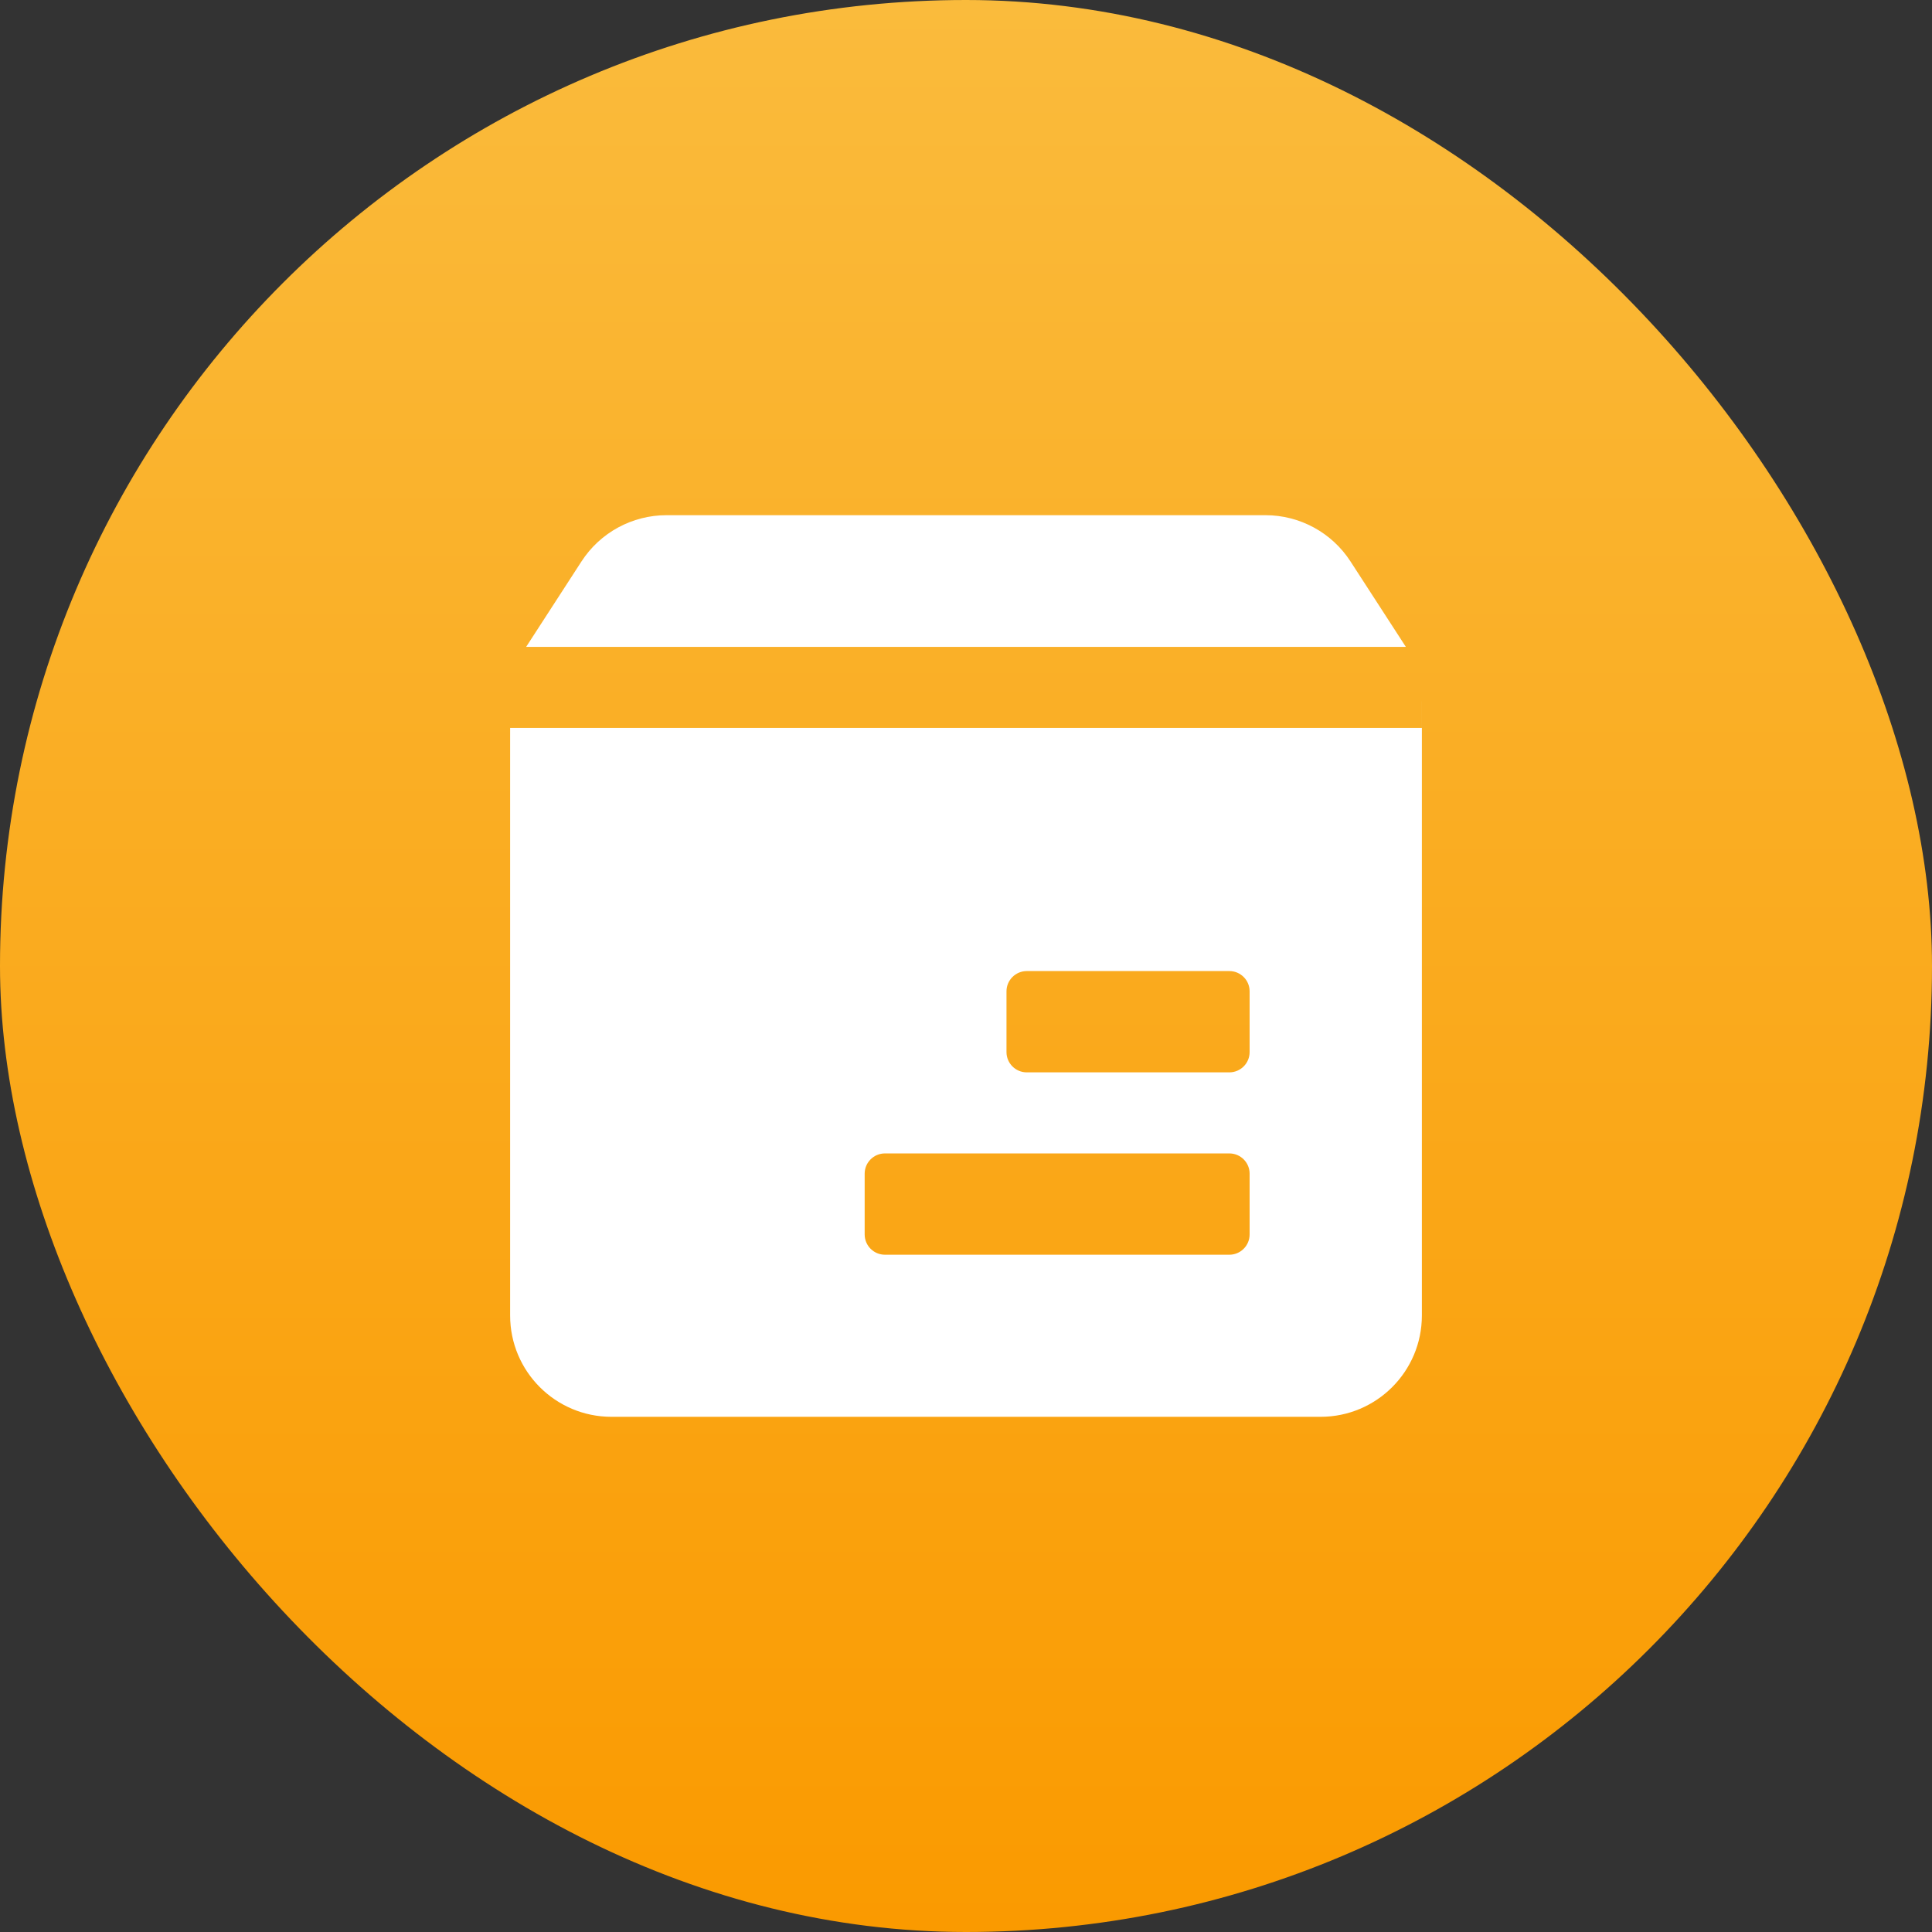
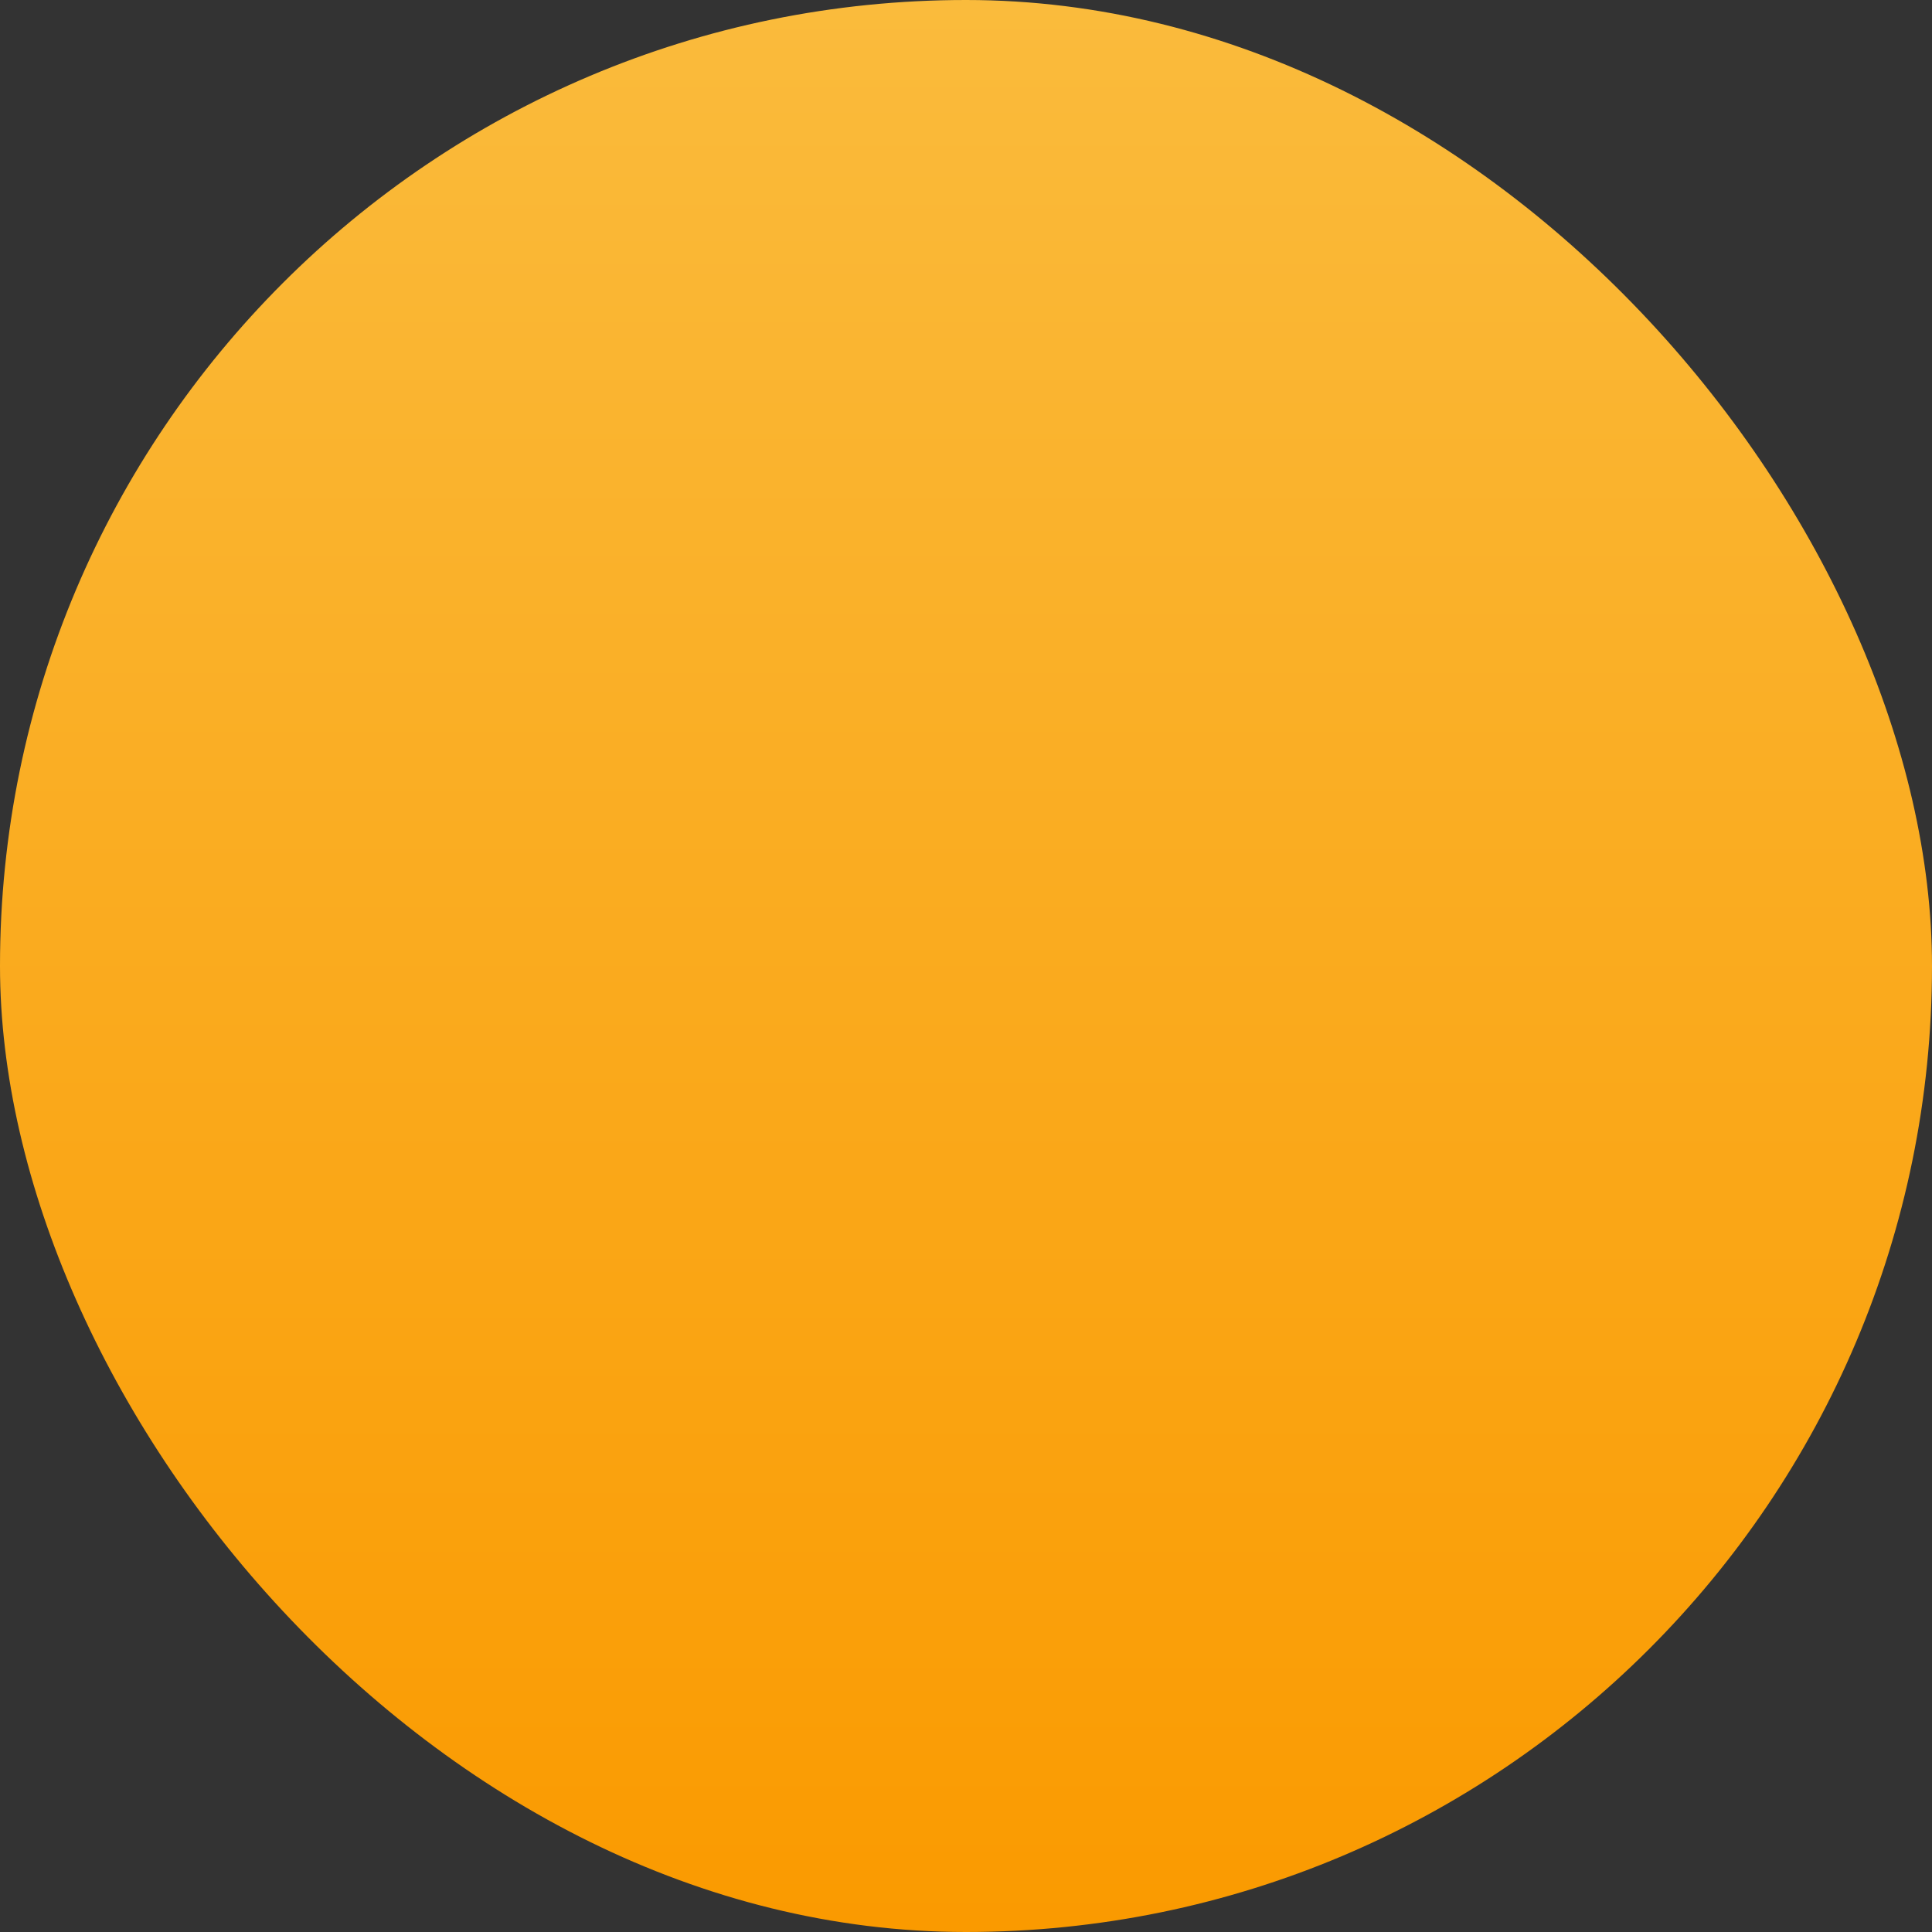
<svg xmlns="http://www.w3.org/2000/svg" width="100" height="100" viewBox="0 0 100 100" fill="none">
  <rect x="0" y="0" width="100" height="100" fill="#333333" stroke="none" />
  <rect width="100" height="100" rx="50" fill="url(#paint0_linear_2851_56870)" />
-   <path d="M73.596 36.312V68.089C73.596 70.985 71.247 73.334 68.352 73.334H31.648C28.752 73.333 26.404 70.985 26.404 68.089V37.678H73.595V36.285C73.595 36.294 73.596 36.303 73.596 36.312ZM45.804 59.701C45.225 59.701 44.755 60.17 44.755 60.749V63.895C44.755 64.474 45.225 64.944 45.804 64.944H63.631C64.21 64.944 64.68 64.474 64.68 63.895V60.749C64.68 60.17 64.21 59.701 63.631 59.701H45.804ZM53.145 50.262C52.566 50.263 52.096 50.732 52.096 51.311V54.456C52.096 55.035 52.566 55.505 53.145 55.505H63.631C64.21 55.505 64.68 55.036 64.68 54.456V51.311C64.68 50.732 64.21 50.262 63.631 50.262H53.145ZM65.501 26.666C67.278 26.667 68.935 27.567 69.901 29.059L72.753 33.461C72.757 33.468 72.761 33.476 72.766 33.483H27.234C27.239 33.476 27.243 33.468 27.247 33.461L30.098 29.059C31.064 27.567 32.721 26.666 34.499 26.666H65.501Z" fill="white" />
  <defs>
    <linearGradient id="paint0_linear_2851_56870" x1="50" y1="0" x2="50" y2="100" gradientUnits="userSpaceOnUse">
      <stop stop-color="#FABB3C" />
      <stop offset="1" stop-color="#FA9A00" />
    </linearGradient>
  </defs>
</svg>